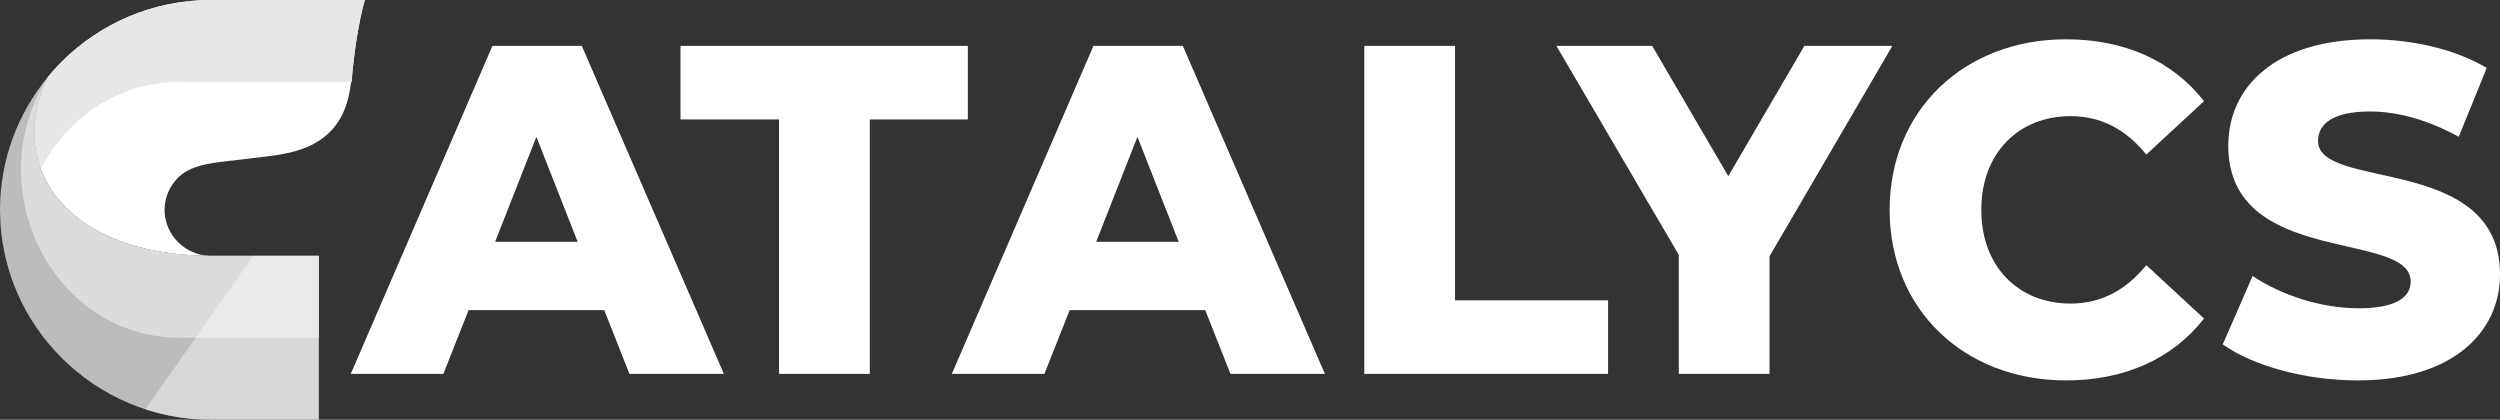
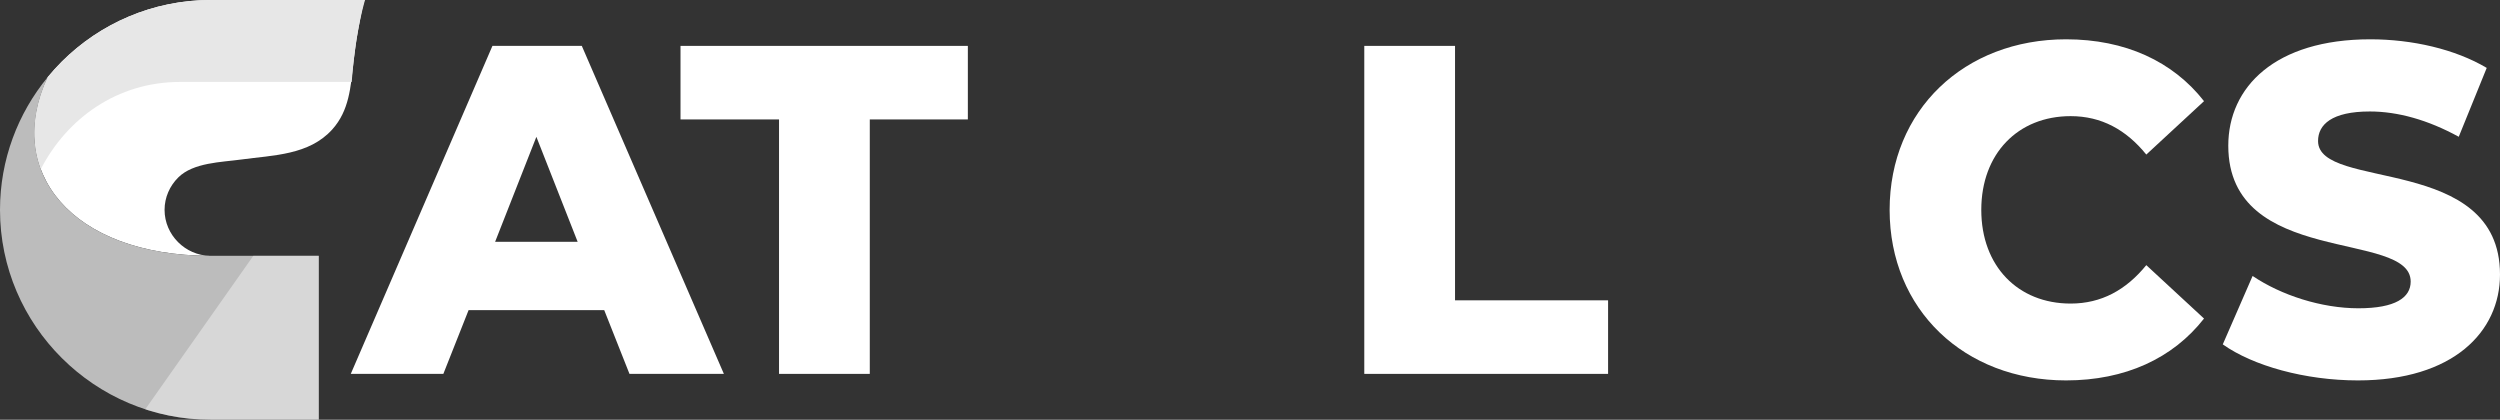
<svg xmlns="http://www.w3.org/2000/svg" width="274" height="46" viewBox="0 0 274 46" fill="none">
  <rect x="0" y="0" width="274" height="46" fill="#333333" stroke="none" />
  <path d="M66.224 33.993H51.356L48.591 40.977H38.445L53.971 5.029H63.766L79.337 40.977H68.99L66.224 33.993ZM63.309 26.498L58.787 14.997L54.266 26.498H63.309Z" fill="white" />
  <path d="M85.382 13.09H74.584V5.029H106.076V13.09H95.328V40.977H85.382V13.09Z" fill="white" />
-   <path d="M132.101 33.993H117.233L114.468 40.977H104.322L119.842 5.029H129.637L145.207 40.977H134.86L132.095 33.993H132.101ZM129.185 26.498L124.664 14.997L120.143 26.498H129.185Z" fill="white" />
  <path d="M149.526 5.029H159.471V32.916H176.246V40.977H149.526V5.029Z" fill="white" />
-   <path d="M193.941 28.086V40.977H183.995V27.936L170.582 5.029H181.08L189.42 19.304L197.76 5.029H207.404L193.941 28.086Z" fill="white" />
  <path d="M207.103 23.003C207.103 12.067 215.293 4.308 226.442 4.308C232.92 4.308 238.144 6.72 241.561 11.087L235.234 16.94C233.027 14.215 230.311 12.729 226.944 12.729C221.169 12.729 217.149 16.837 217.149 23.003C217.149 29.169 221.169 33.271 226.944 33.271C230.311 33.271 233.02 31.779 235.234 29.06L241.561 34.913C238.144 39.28 232.92 41.693 226.442 41.693C215.293 41.693 207.103 33.939 207.103 22.997V23.003Z" fill="white" />
  <path d="M243.618 37.74L246.885 30.245C250.002 32.351 254.423 33.788 258.486 33.788C262.55 33.788 264.211 32.609 264.211 30.859C264.211 25.157 244.22 29.319 244.22 15.965C244.22 9.547 249.343 4.308 259.79 4.308C264.362 4.308 269.084 5.384 272.545 7.442L269.479 14.991C266.111 13.144 262.8 12.218 259.734 12.218C255.564 12.218 254.059 13.655 254.059 15.454C254.059 20.946 274 16.837 274 30.089C274 36.357 268.877 41.693 258.43 41.693C252.654 41.693 246.929 40.098 243.612 37.74H243.618Z" fill="white" />
  <path d="M5.237 8.444C5.726 7.851 6.24 7.289 6.78 6.745C10.956 2.586 16.733 0 23.098 0H40C39.818 0 39.335 2.854 39.279 3.142C39.066 4.278 38.903 5.421 38.771 6.564C38.758 6.677 38.746 6.789 38.733 6.902C38.432 9.531 38.288 12.104 36.419 14.184C33.873 17.013 29.953 17.001 26.447 17.482C24.265 17.782 21.179 17.807 19.53 19.456C18.608 20.374 18.037 21.629 18.037 23.003C18.037 24.377 18.608 25.639 19.53 26.551C20.427 27.444 21.656 28.012 23.004 28.037C7.783 28 0.408 18.737 5.237 8.444Z" fill="url(#paint0_linear_877_2075)" />
  <path d="M38.545 8.981H19.724C12.825 8.981 7.331 12.997 4.472 18.537C3.349 15.533 3.543 12.054 5.237 8.444C5.726 7.851 6.24 7.289 6.78 6.745C10.956 2.586 16.733 0 23.098 0H40C39.229 2.767 38.79 5.796 38.545 8.981Z" fill="#E7E7E7" />
  <path d="M5.237 8.444C0.395 18.756 7.814 28.037 23.098 28.037H26.228C35.152 28.037 26.014 28.037 34.939 28.037V46C26.014 46 35.152 46 26.228 46H23.098C16.739 46 10.963 43.414 6.78 39.248C2.596 35.089 0 29.336 0 23.003C0 17.488 1.969 12.41 5.237 8.444Z" fill="#BCBCBC" />
-   <path d="M5.237 8.444C0.395 18.756 7.814 28.037 23.098 28.037H26.228C35.152 28.037 26.014 28.037 34.939 28.037V37.019H19.724C5.789 37.019 -2.415 20.63 5.237 8.444Z" fill="#DCDCDC" />
  <g opacity="0.4">
    <path d="M27.764 28.037H34.933V46C26.008 46 35.146 46 26.221 46H23.092C20.59 46 18.175 45.6 15.917 44.863L27.764 28.037Z" fill="white" />
  </g>
  <defs>
    <linearGradient id="paint0_linear_877_2075" x1="3.769" y1="14.022" x2="40" y2="14.022" gradientUnits="userSpaceOnUse">
      <stop stop-color="white" />
      <stop offset="1" stop-color="white" />
    </linearGradient>
  </defs>
</svg>